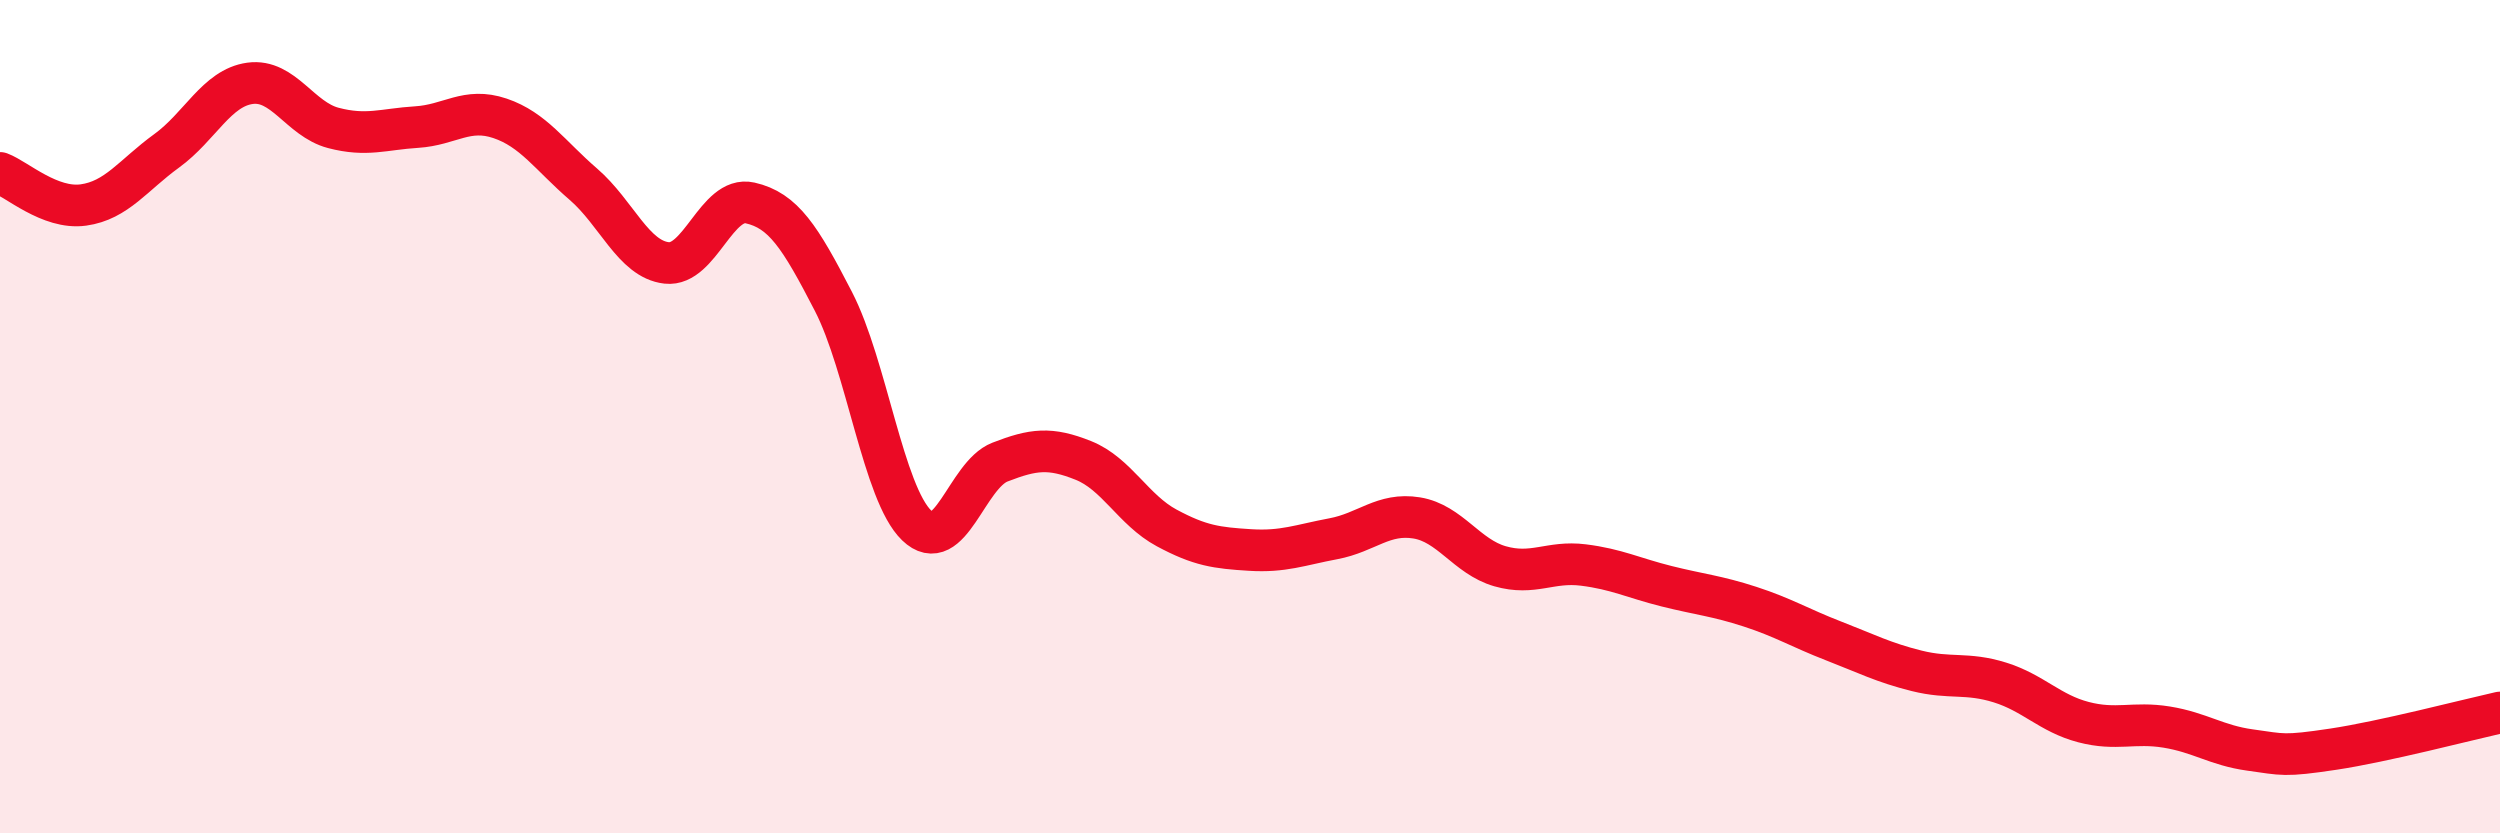
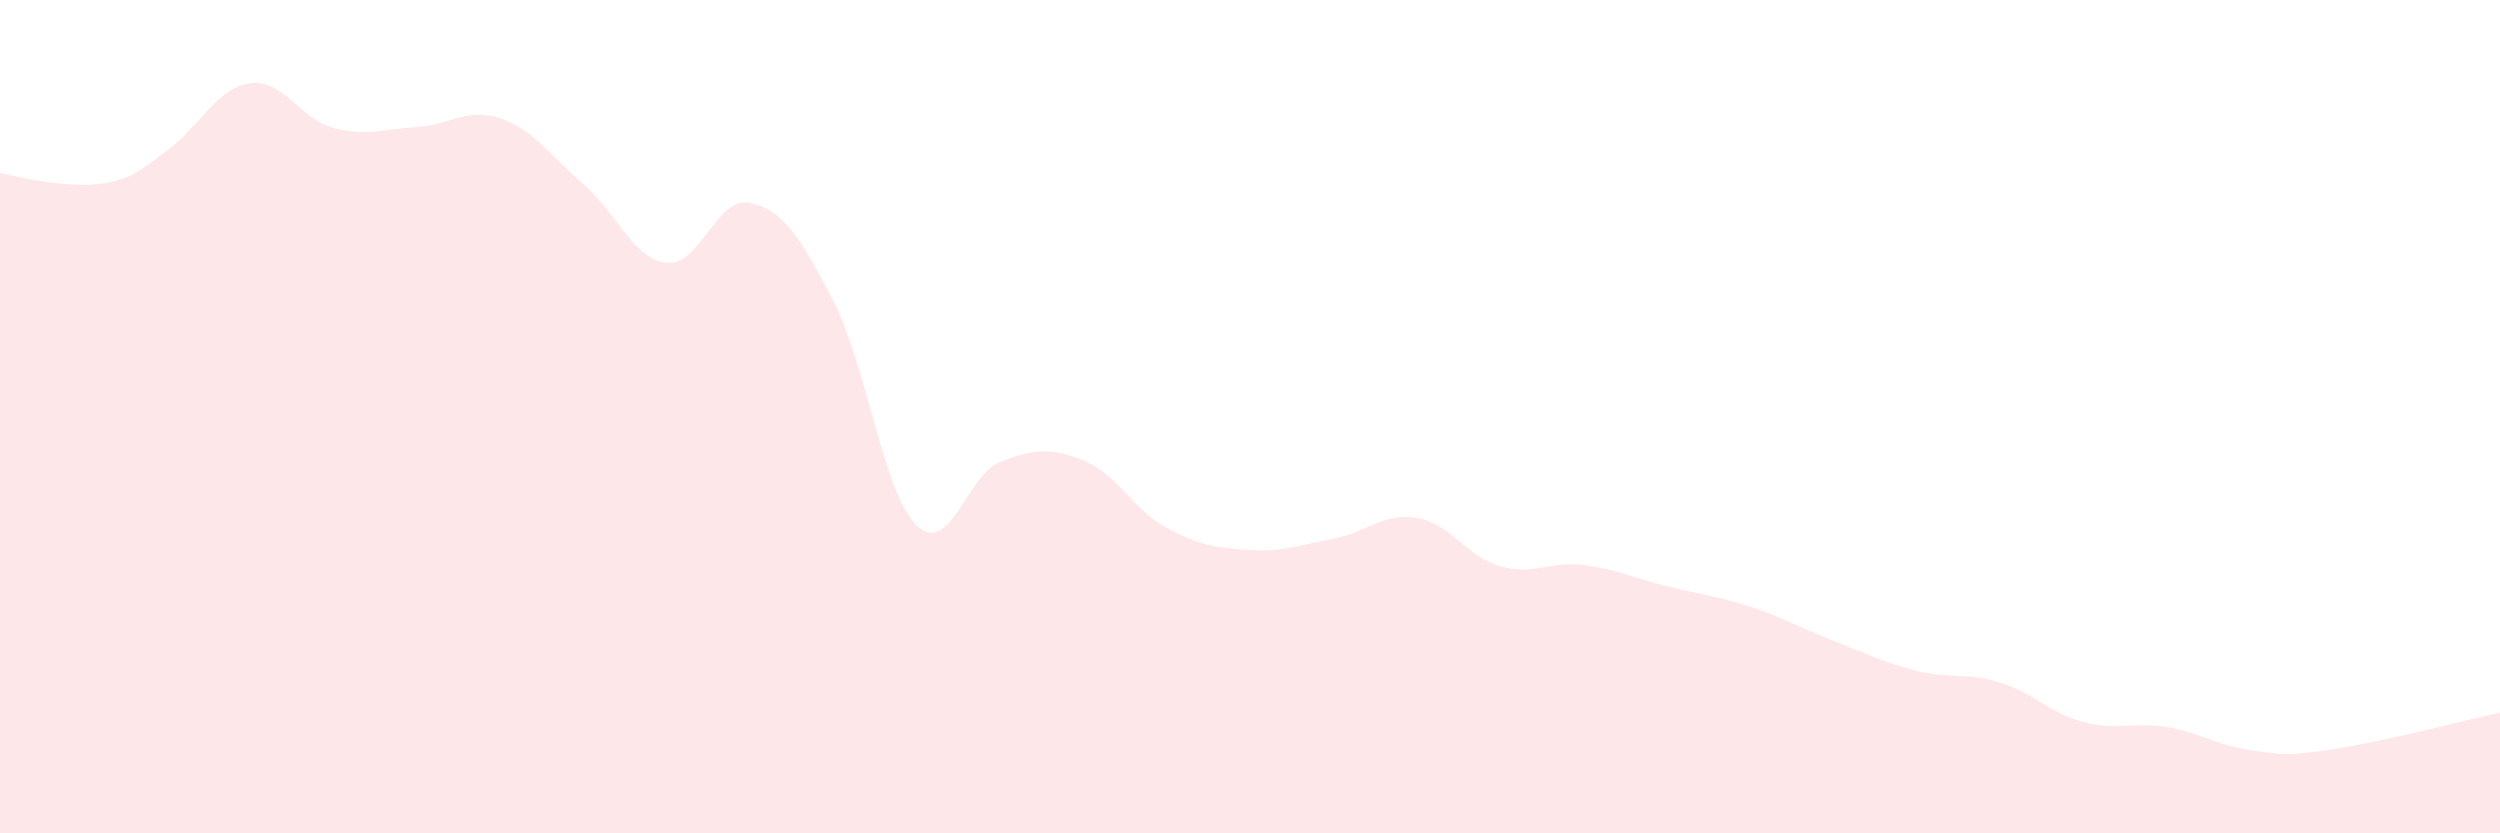
<svg xmlns="http://www.w3.org/2000/svg" width="60" height="20" viewBox="0 0 60 20">
-   <path d="M 0,4.15 C 0.4,4.3 1.2,5.03 2,4.92 C 2.8,4.81 3.2,4.2 4,3.62 C 4.8,3.04 5.2,2.11 6,2 C 6.8,1.89 7.2,2.86 8,3.07 C 8.8,3.28 9.2,3.1 10,3.05 C 10.8,3 11.2,2.57 12,2.84 C 12.8,3.11 13.2,3.73 14,4.42 C 14.8,5.11 15.2,6.22 16,6.31 C 16.8,6.4 17.2,4.69 18,4.87 C 18.8,5.05 19.2,5.68 20,7.23 C 20.8,8.78 21.2,11.84 22,12.61 C 22.8,13.38 23.2,11.4 24,11.09 C 24.8,10.78 25.2,10.73 26,11.05 C 26.8,11.37 27.2,12.24 28,12.67 C 28.8,13.1 29.2,13.15 30,13.2 C 30.8,13.25 31.2,13.08 32,12.93 C 32.8,12.78 33.2,12.3 34,12.43 C 34.8,12.56 35.2,13.36 36,13.59 C 36.8,13.82 37.2,13.46 38,13.56 C 38.8,13.66 39.2,13.87 40,14.07 C 40.8,14.27 41.2,14.3 42,14.56 C 42.8,14.82 43.2,15.07 44,15.38 C 44.8,15.69 45.2,15.9 46,16.1 C 46.8,16.3 47.2,16.13 48,16.38 C 48.8,16.63 49.2,17.12 50,17.33 C 50.8,17.54 51.2,17.32 52,17.45 C 52.8,17.58 53.2,17.89 54,18 C 54.8,18.11 54.8,18.16 56,17.98 C 57.2,17.8 59.2,17.28 60,17.1L60 20L0 20Z" fill="#EB0A25" opacity="0.1" stroke-linecap="round" stroke-linejoin="round" />
-   <path d="M 0,4.15 C 0.4,4.3 1.2,5.03 2,4.92 C 2.8,4.81 3.2,4.2 4,3.62 C 4.8,3.04 5.2,2.11 6,2 C 6.8,1.89 7.2,2.86 8,3.07 C 8.8,3.28 9.2,3.1 10,3.05 C 10.8,3 11.2,2.57 12,2.84 C 12.8,3.11 13.2,3.73 14,4.42 C 14.8,5.11 15.2,6.22 16,6.31 C 16.8,6.4 17.2,4.69 18,4.87 C 18.8,5.05 19.2,5.68 20,7.23 C 20.8,8.78 21.2,11.84 22,12.61 C 22.8,13.38 23.2,11.4 24,11.09 C 24.8,10.78 25.2,10.73 26,11.05 C 26.8,11.37 27.2,12.24 28,12.67 C 28.8,13.1 29.2,13.15 30,13.2 C 30.8,13.25 31.2,13.08 32,12.93 C 32.8,12.78 33.2,12.3 34,12.43 C 34.8,12.56 35.2,13.36 36,13.59 C 36.8,13.82 37.2,13.46 38,13.56 C 38.8,13.66 39.2,13.87 40,14.07 C 40.8,14.27 41.2,14.3 42,14.56 C 42.8,14.82 43.2,15.07 44,15.38 C 44.8,15.69 45.2,15.9 46,16.1 C 46.8,16.3 47.2,16.13 48,16.38 C 48.8,16.63 49.2,17.12 50,17.33 C 50.8,17.54 51.2,17.32 52,17.45 C 52.8,17.58 53.2,17.89 54,18 C 54.8,18.11 54.8,18.16 56,17.98 C 57.2,17.8 59.2,17.28 60,17.1" stroke="#EB0A25" stroke-width="1" fill="none" stroke-linecap="round" stroke-linejoin="round" />
+   <path d="M 0,4.15 C 2.8,4.81 3.2,4.2 4,3.62 C 4.8,3.04 5.2,2.11 6,2 C 6.8,1.89 7.2,2.86 8,3.07 C 8.8,3.28 9.2,3.1 10,3.05 C 10.8,3 11.2,2.57 12,2.84 C 12.8,3.11 13.2,3.73 14,4.42 C 14.8,5.11 15.2,6.22 16,6.31 C 16.8,6.4 17.2,4.69 18,4.87 C 18.8,5.05 19.2,5.68 20,7.23 C 20.8,8.78 21.2,11.84 22,12.61 C 22.8,13.38 23.2,11.4 24,11.09 C 24.8,10.78 25.2,10.73 26,11.05 C 26.8,11.37 27.2,12.24 28,12.67 C 28.8,13.1 29.2,13.15 30,13.2 C 30.8,13.25 31.2,13.08 32,12.93 C 32.8,12.78 33.2,12.3 34,12.43 C 34.8,12.56 35.2,13.36 36,13.59 C 36.8,13.82 37.2,13.46 38,13.56 C 38.8,13.66 39.2,13.87 40,14.07 C 40.8,14.27 41.2,14.3 42,14.56 C 42.8,14.82 43.2,15.07 44,15.38 C 44.8,15.69 45.2,15.9 46,16.1 C 46.8,16.3 47.2,16.13 48,16.38 C 48.8,16.63 49.2,17.12 50,17.33 C 50.8,17.54 51.2,17.32 52,17.45 C 52.8,17.58 53.2,17.89 54,18 C 54.8,18.11 54.8,18.16 56,17.98 C 57.2,17.8 59.2,17.28 60,17.1L60 20L0 20Z" fill="#EB0A25" opacity="0.1" stroke-linecap="round" stroke-linejoin="round" />
</svg>